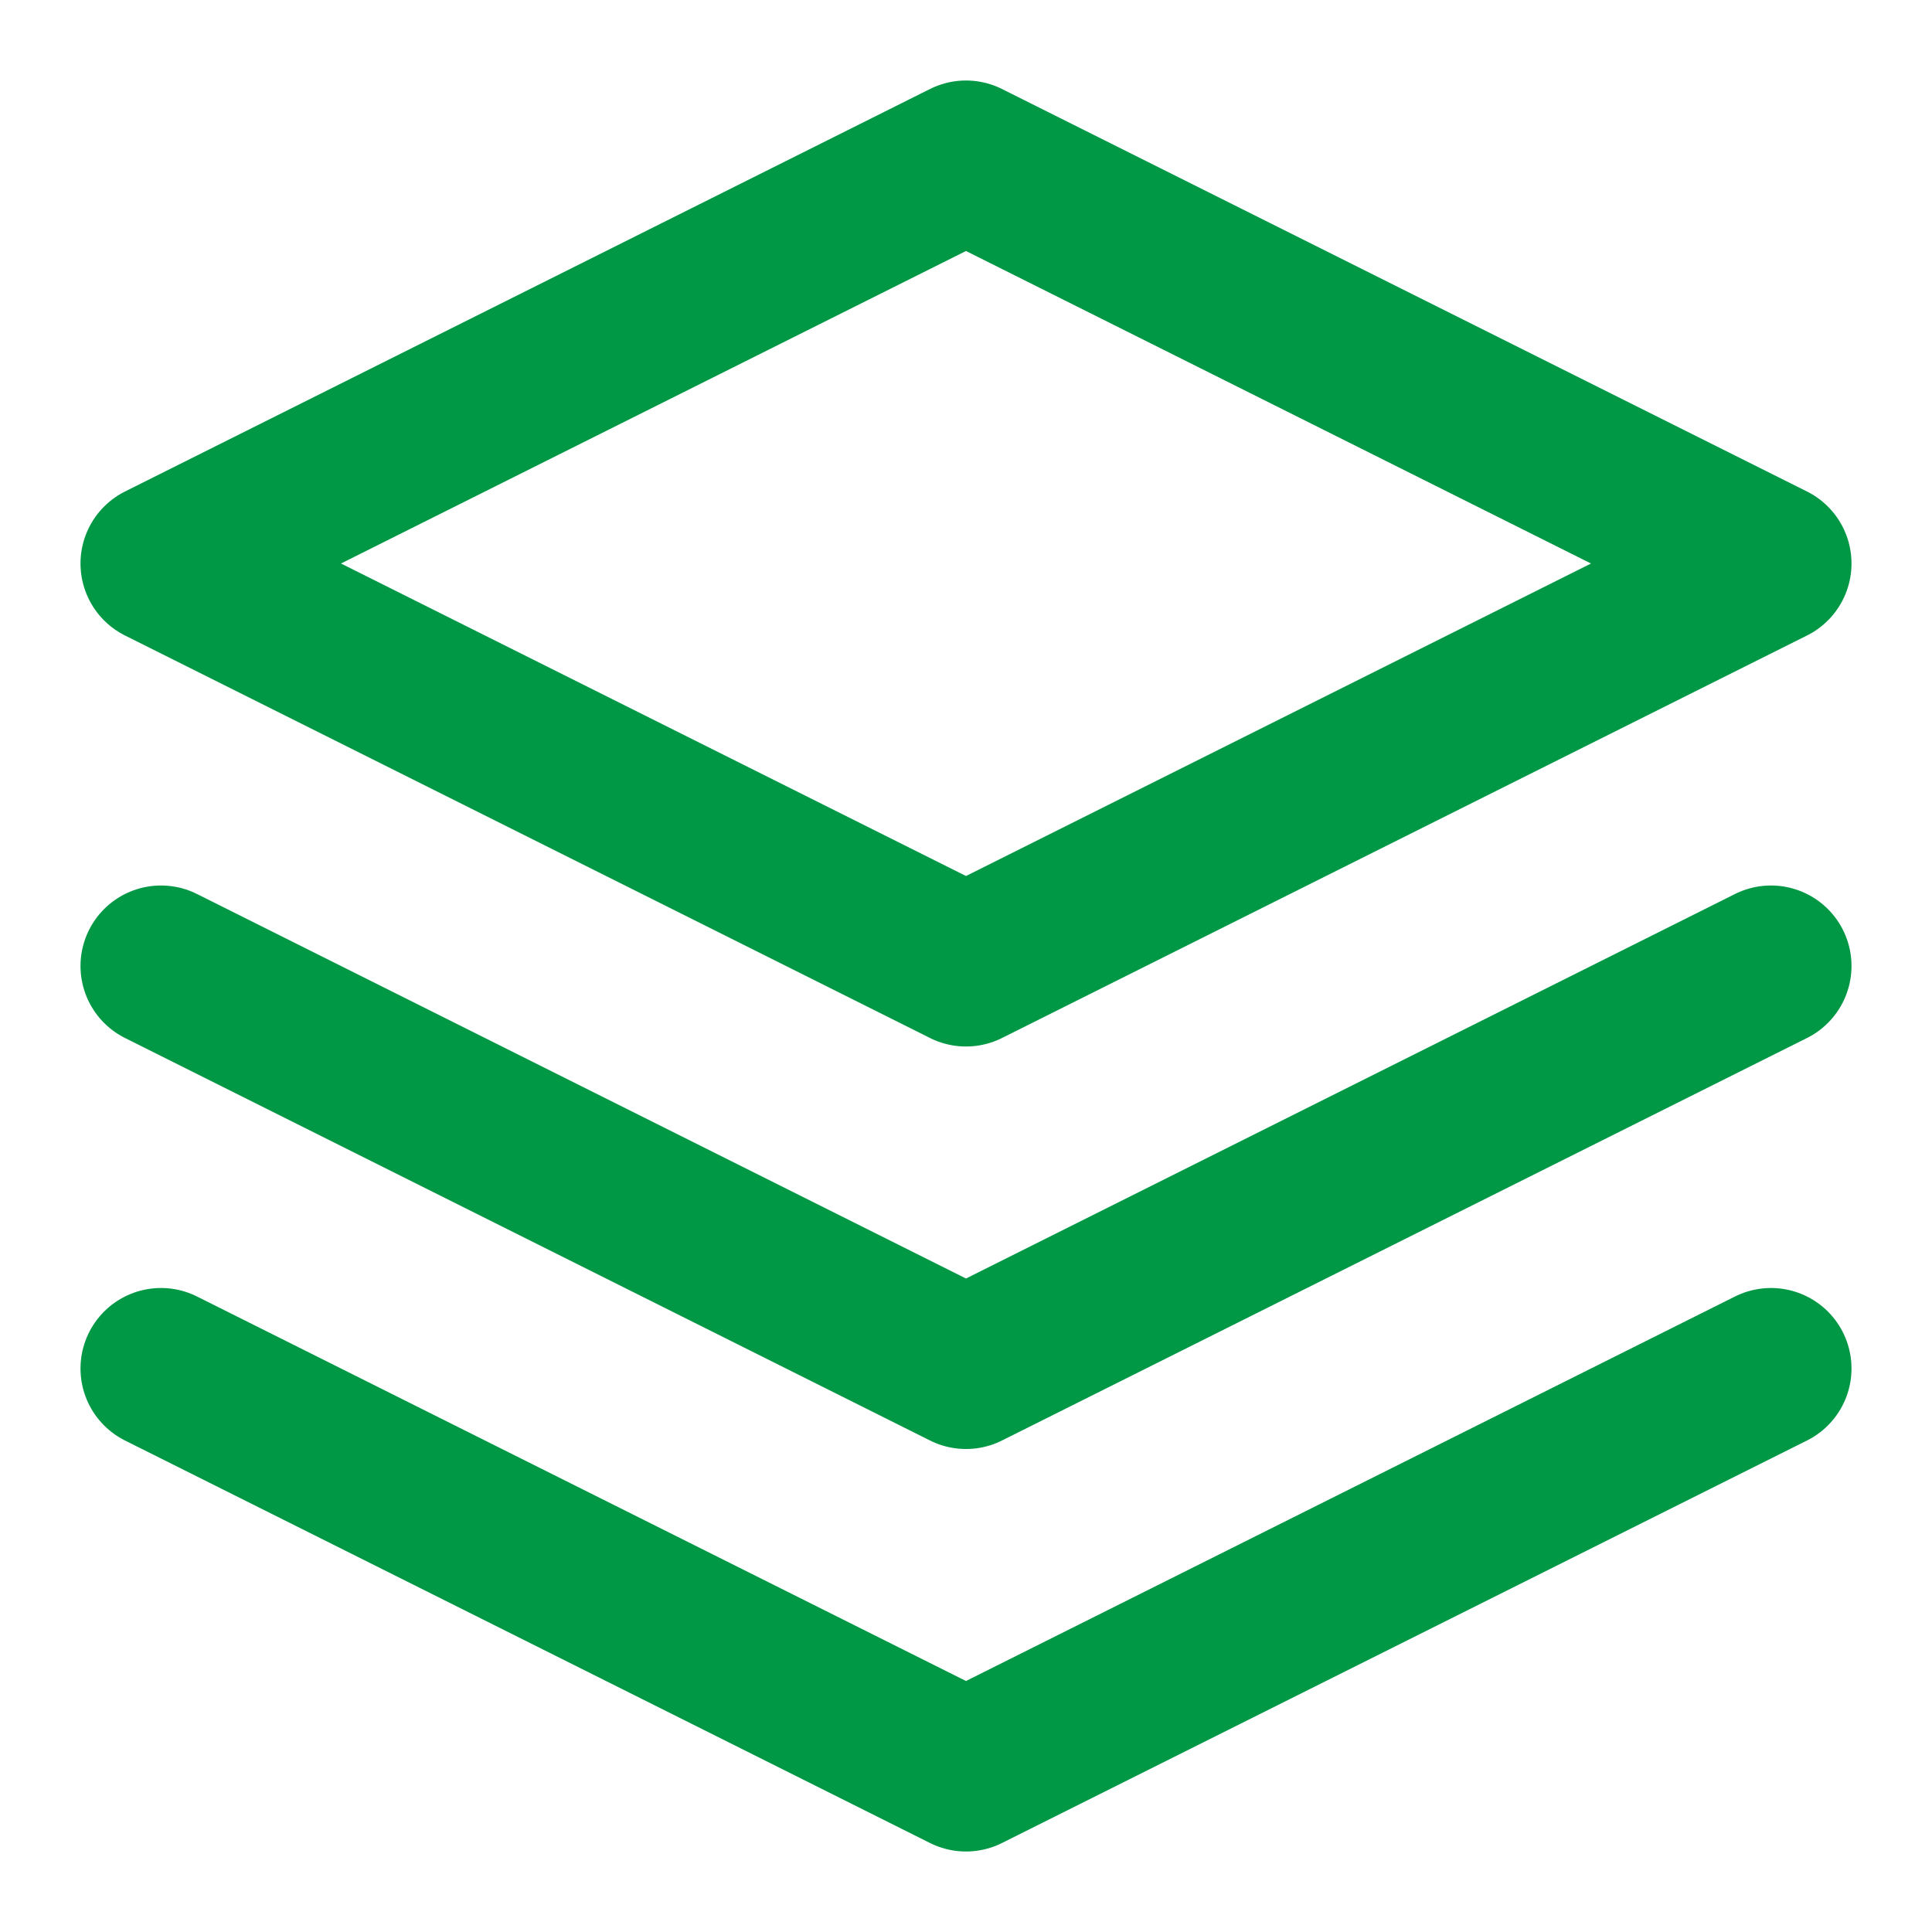
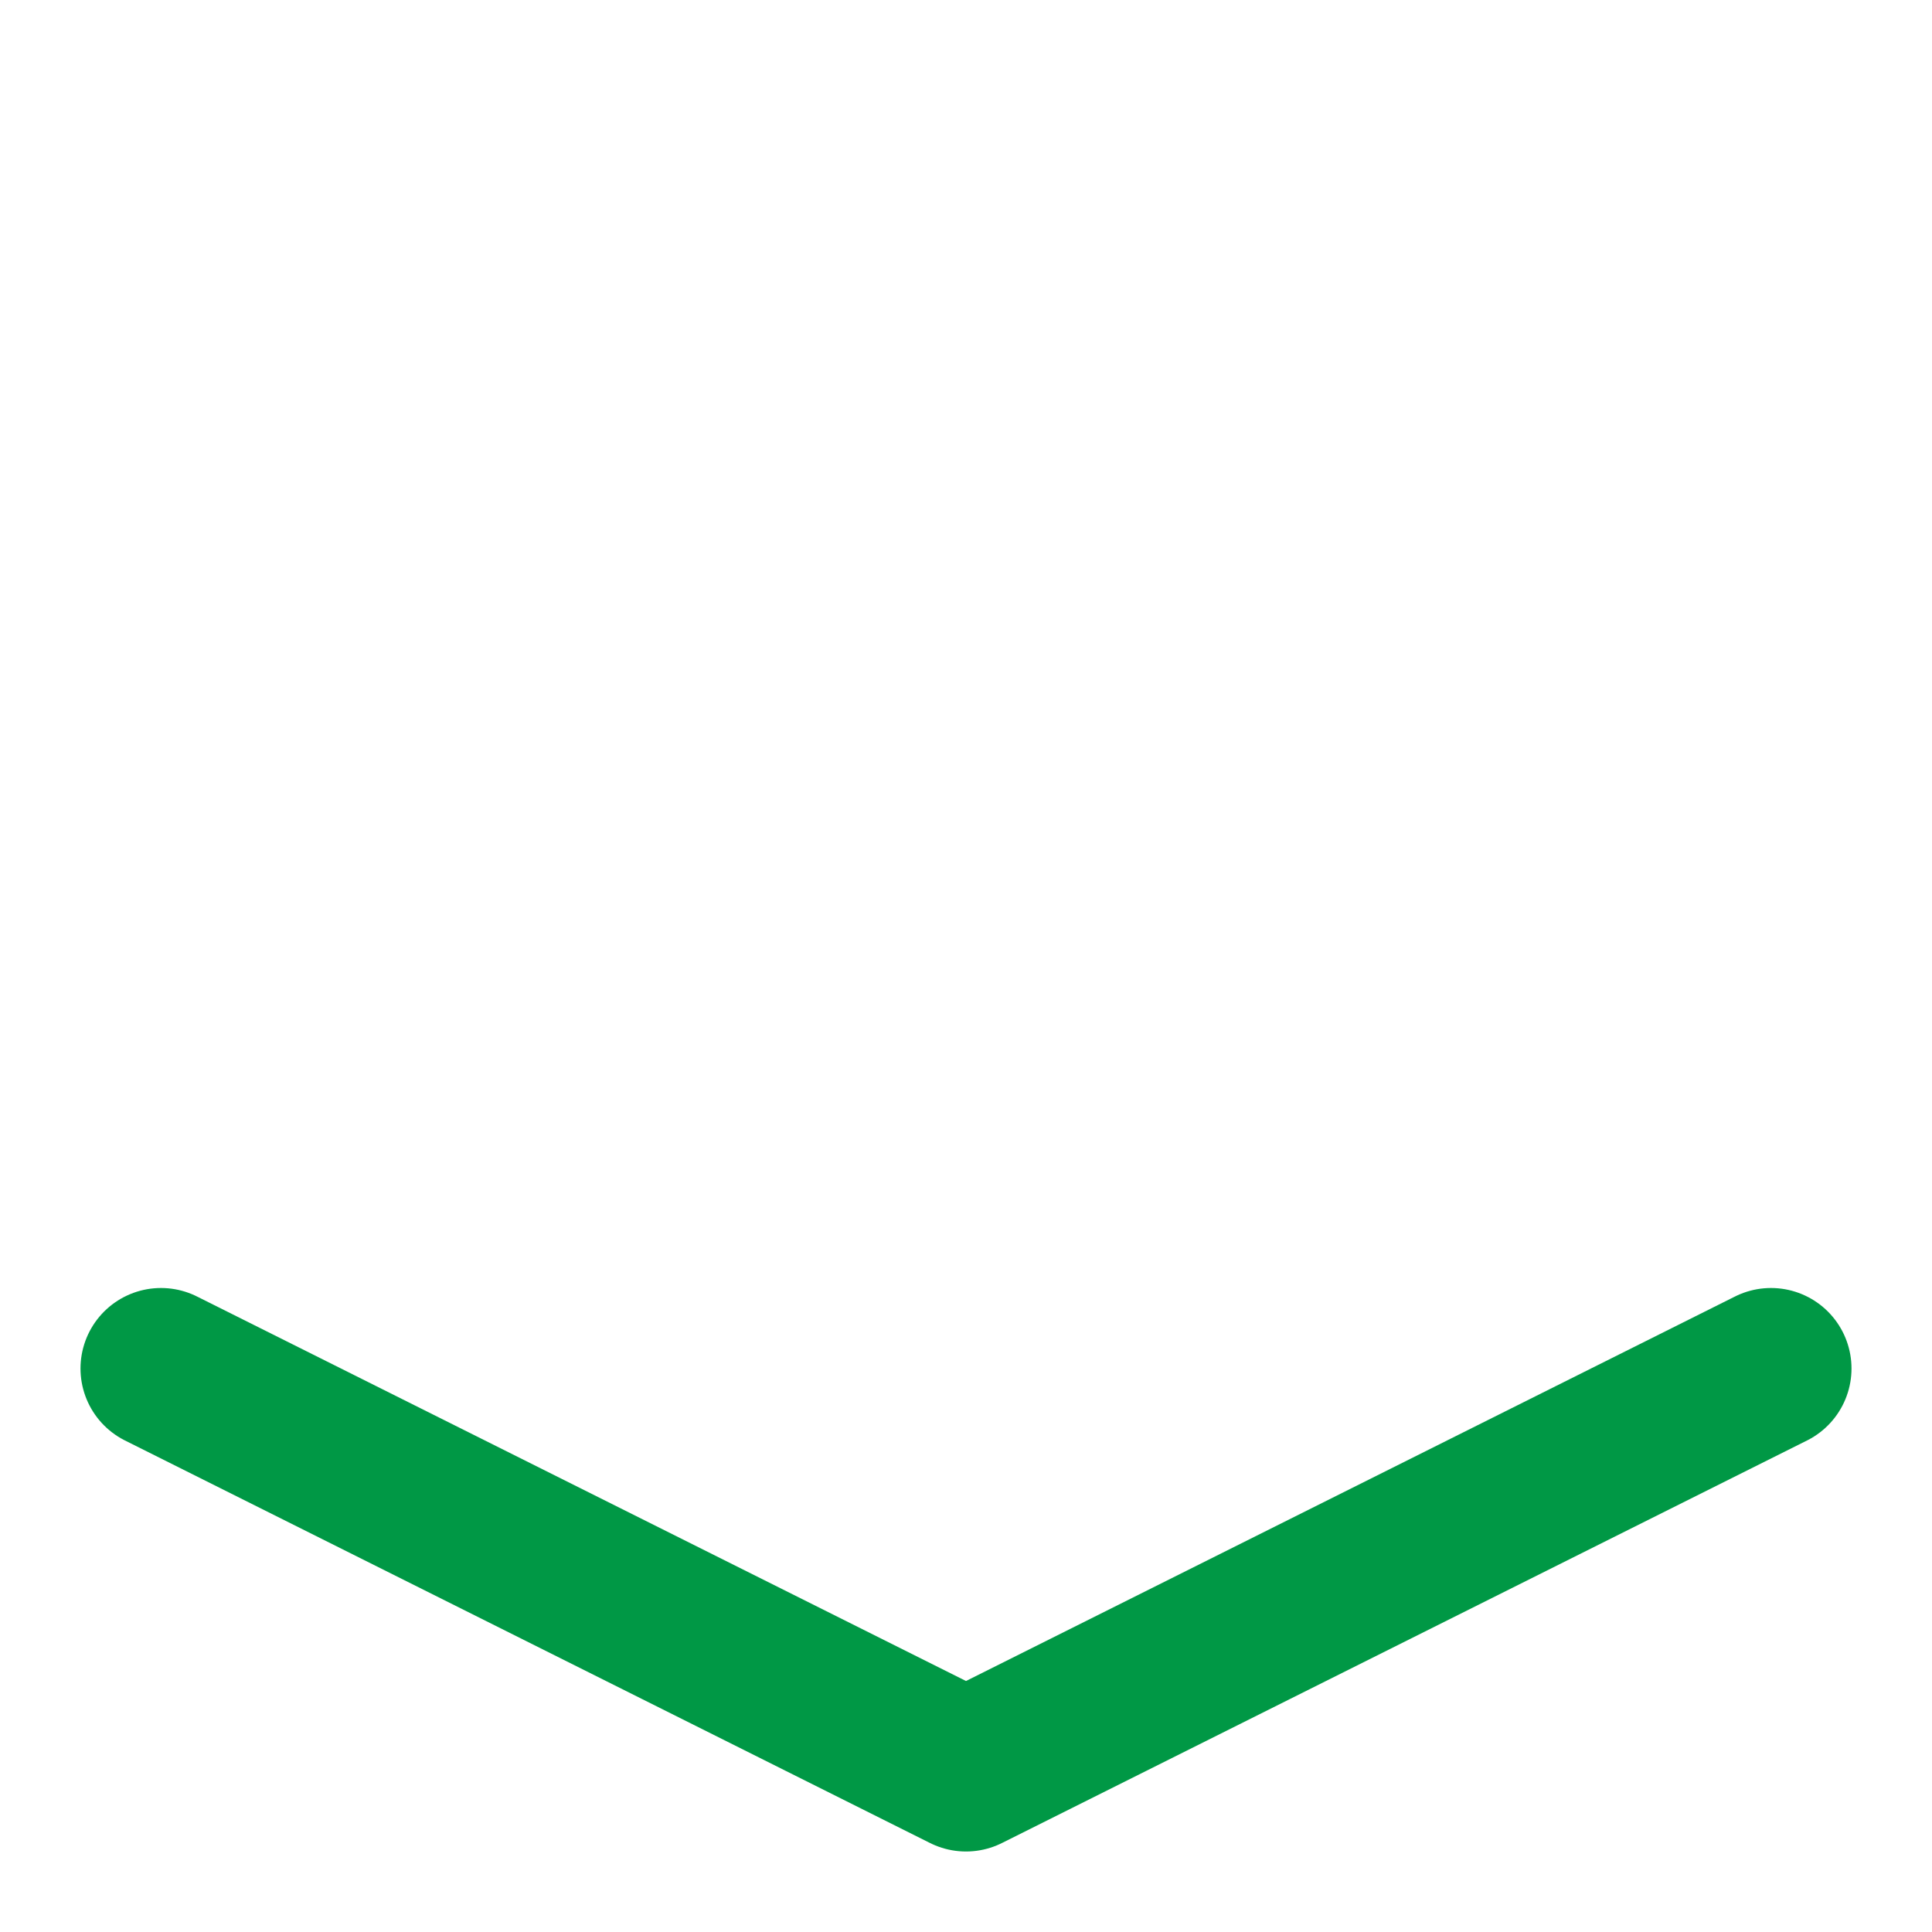
<svg xmlns="http://www.w3.org/2000/svg" viewBox="0 0 24 24" fill="none" stroke="#009845" stroke-width="2" stroke-linecap="round" stroke-linejoin="round">
-   <path d="M12 2L2 7l10 5 10-5-10-5z" />
-   <path d="M2 17l10 5 10-5M2 12l10 5 10-5" />
+   <path d="M2 17l10 5 10-5M2 12" />
</svg>